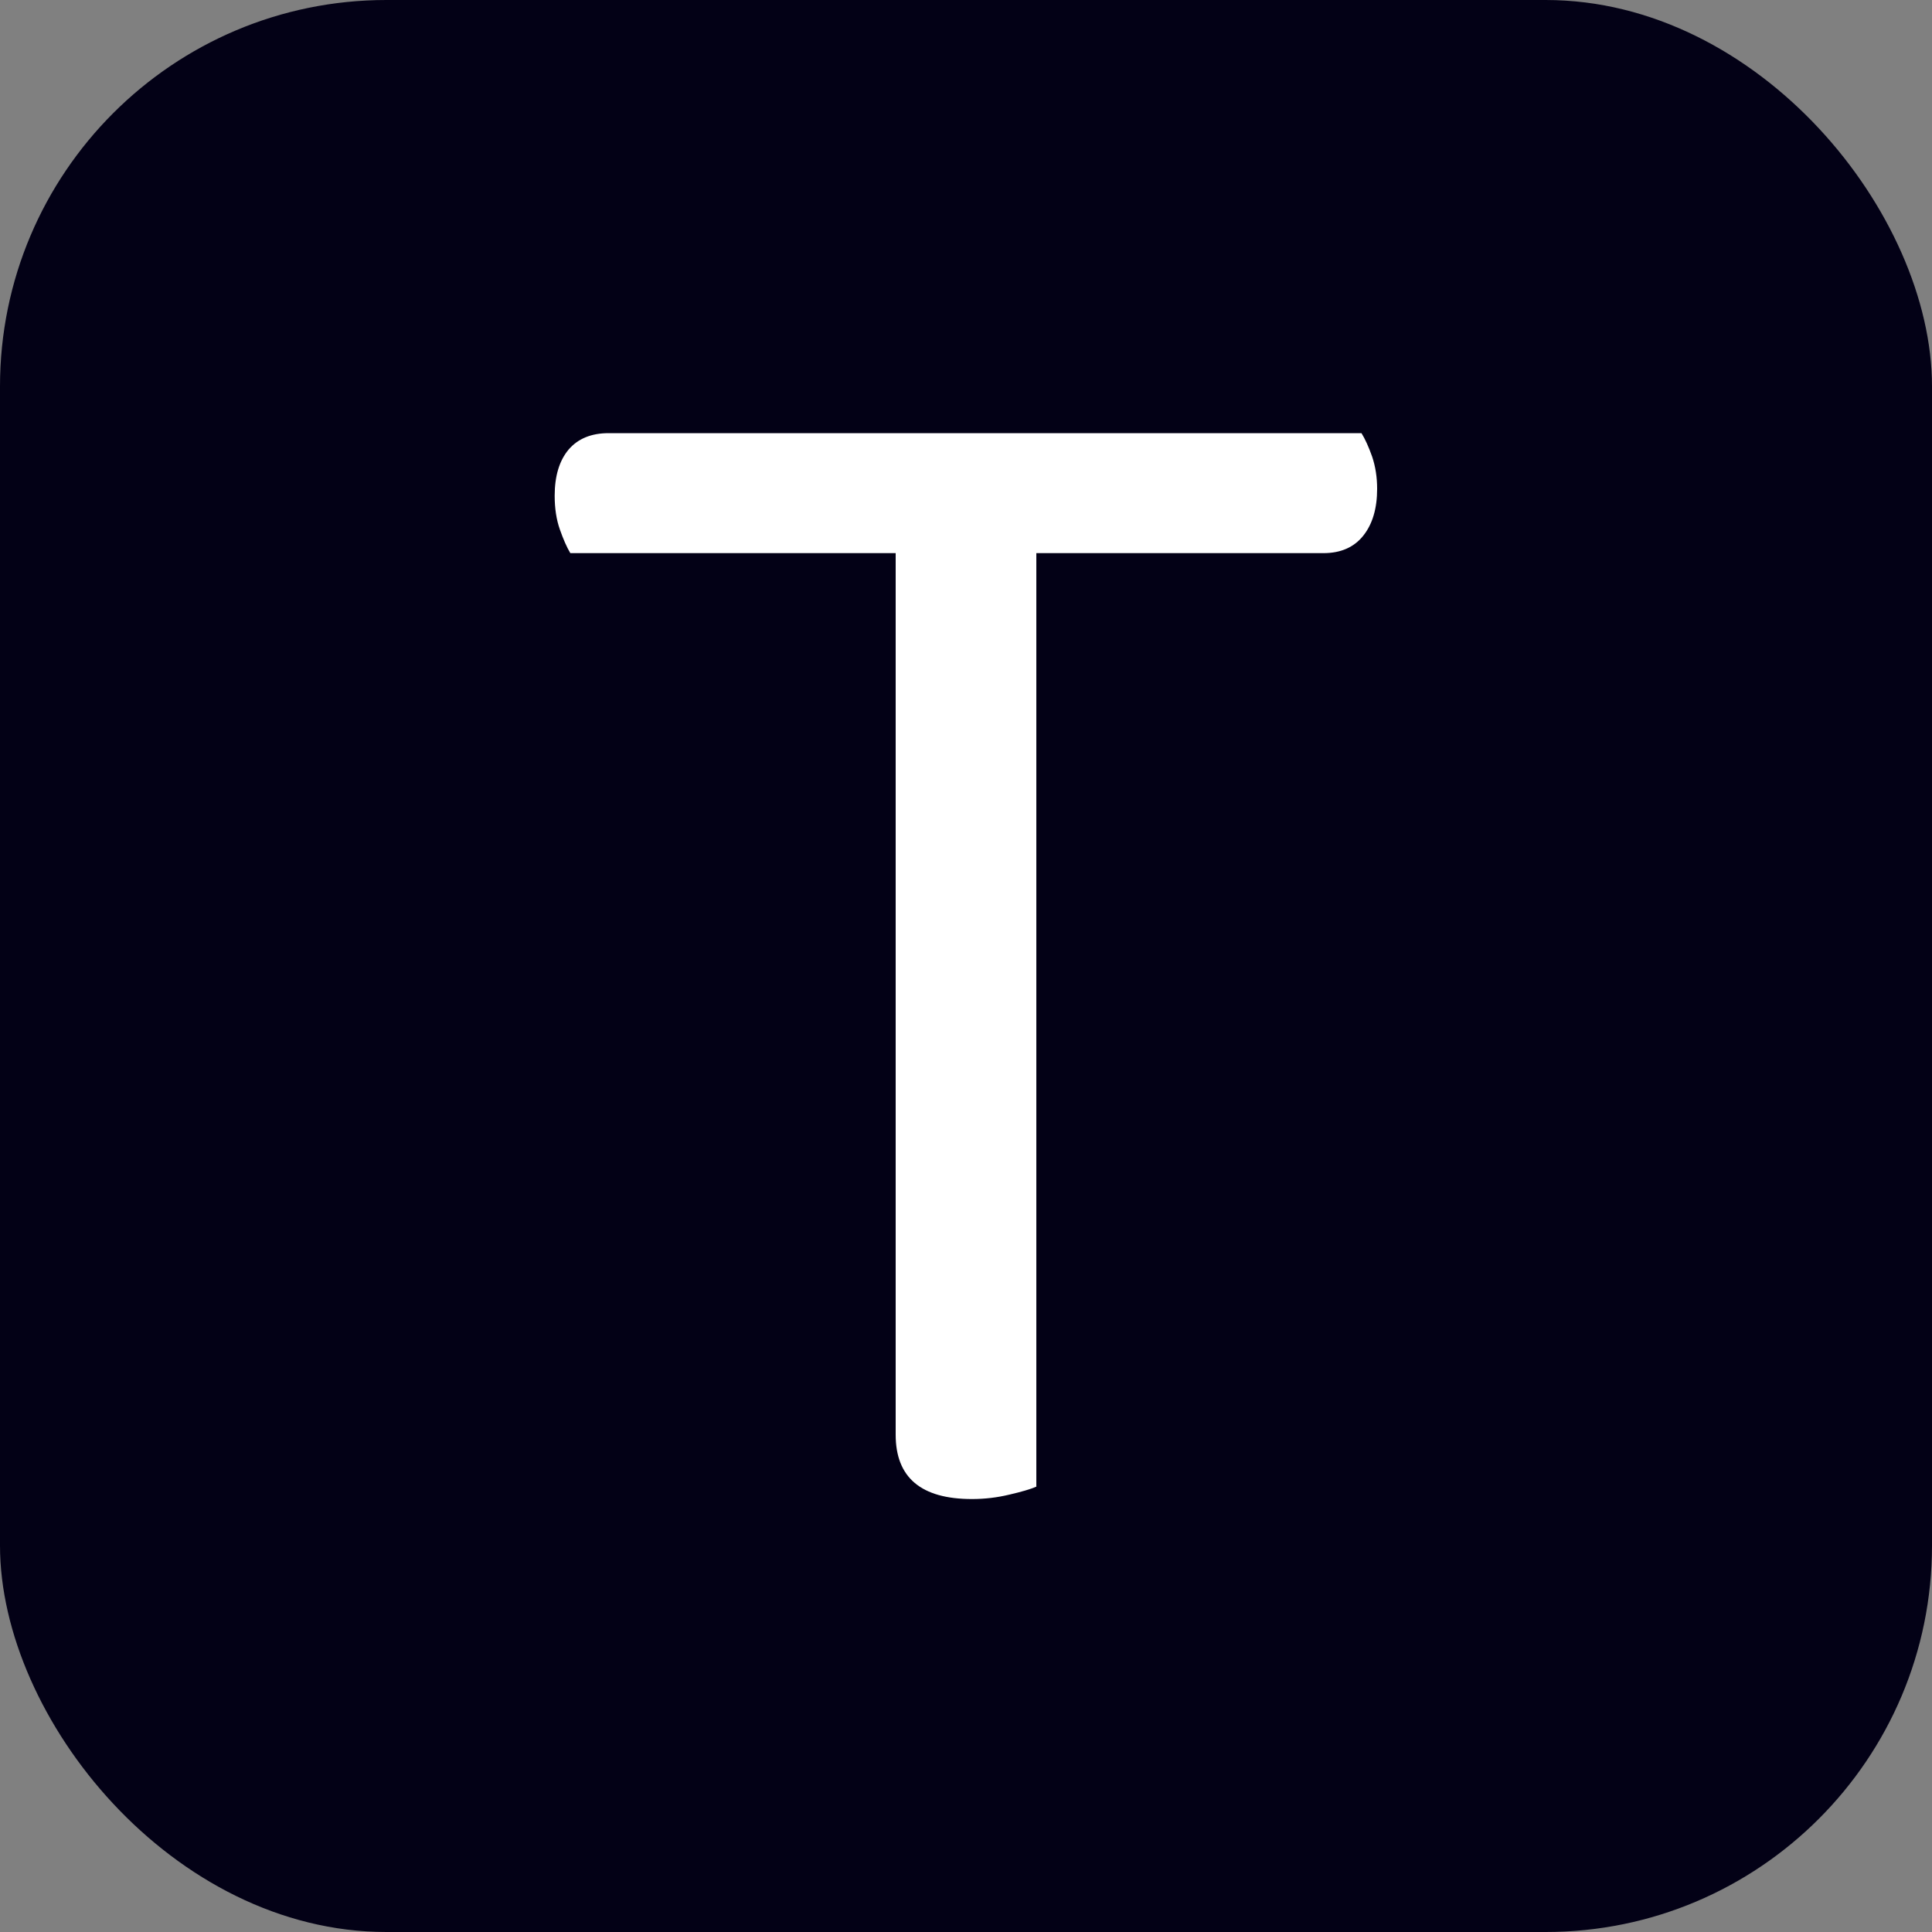
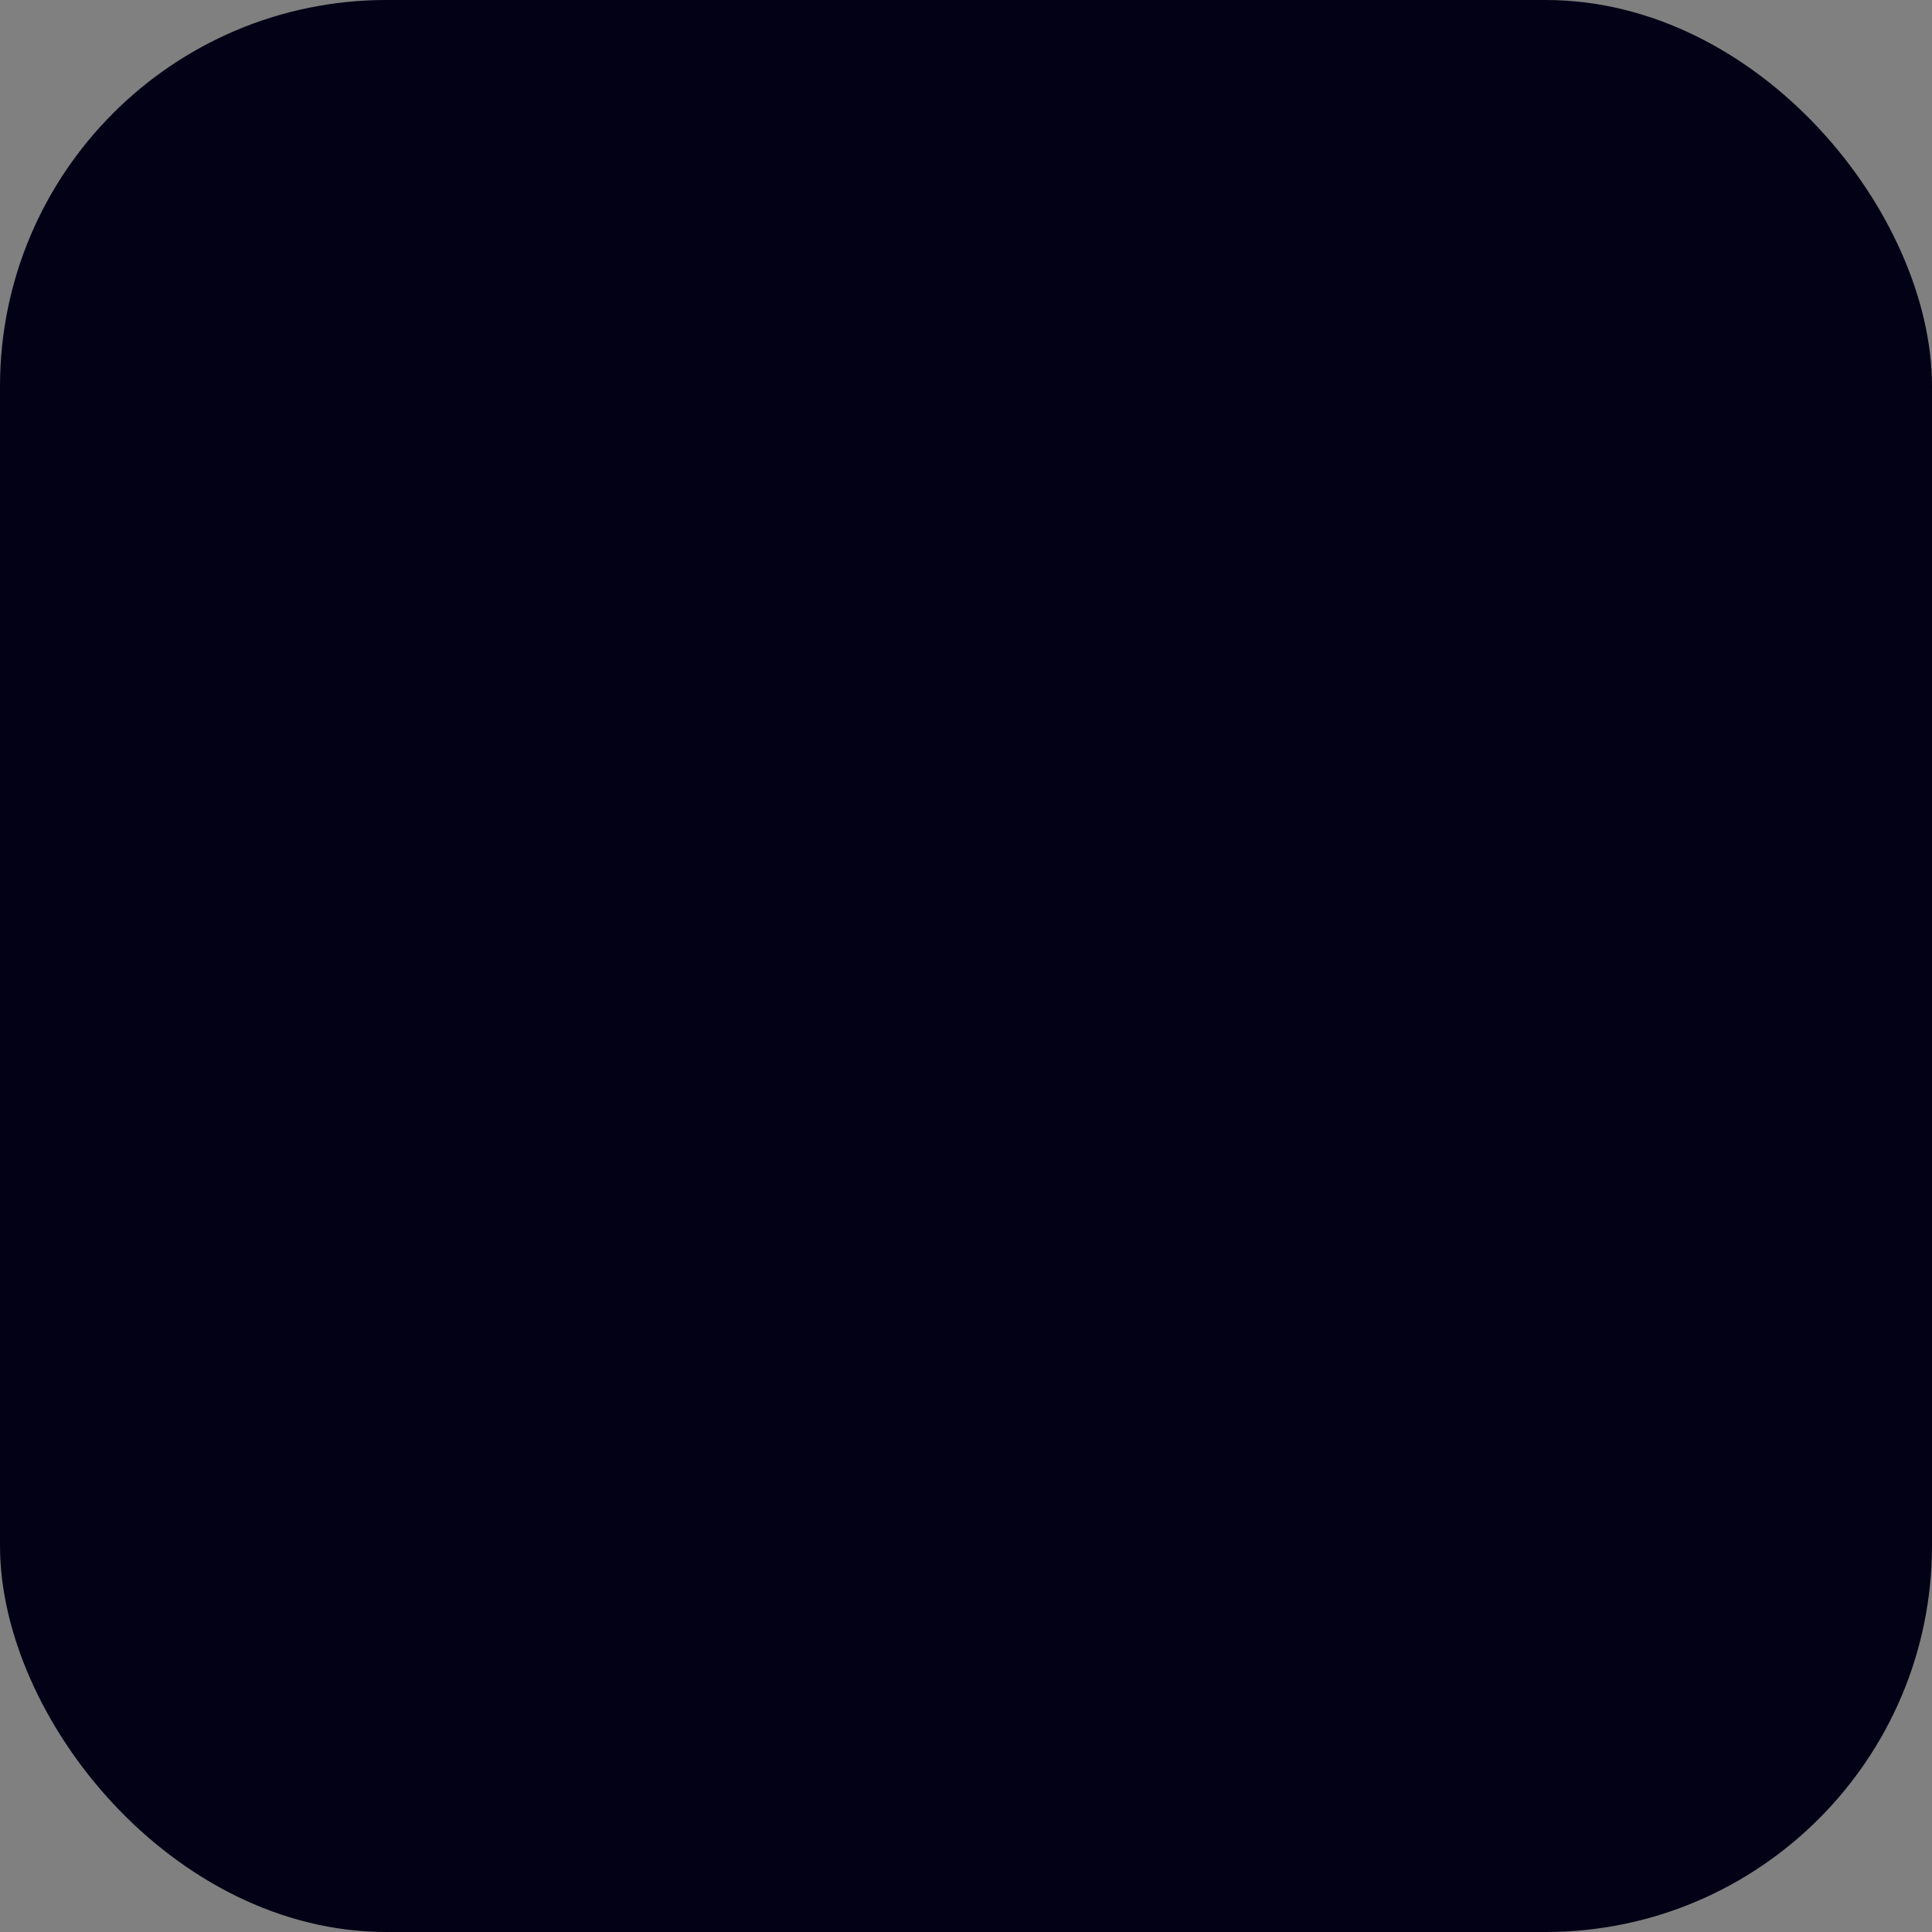
<svg xmlns="http://www.w3.org/2000/svg" width="256" height="256" viewBox="0 0 100 100">
  <rect x="0" y="0" width="100" height="100" fill="#808080" stroke="none" />
  <rect width="100" height="100" fill="#030116" rx="20" />
-   <path fill="#fff" d="M68.5 28.63H53.64v48.32q-.44.19-1.39.41-.95.23-1.94.23-3.95 0-3.95-3.33V28.63H29.52q-.27-.45-.54-1.22-.27-.76-.27-1.75 0-1.53.72-2.39.73-.85 2.07-.85h38.97q.28.45.55 1.21.26.77.26 1.67 0 1.53-.72 2.43-.72.9-2.06.9Z" />
</svg>